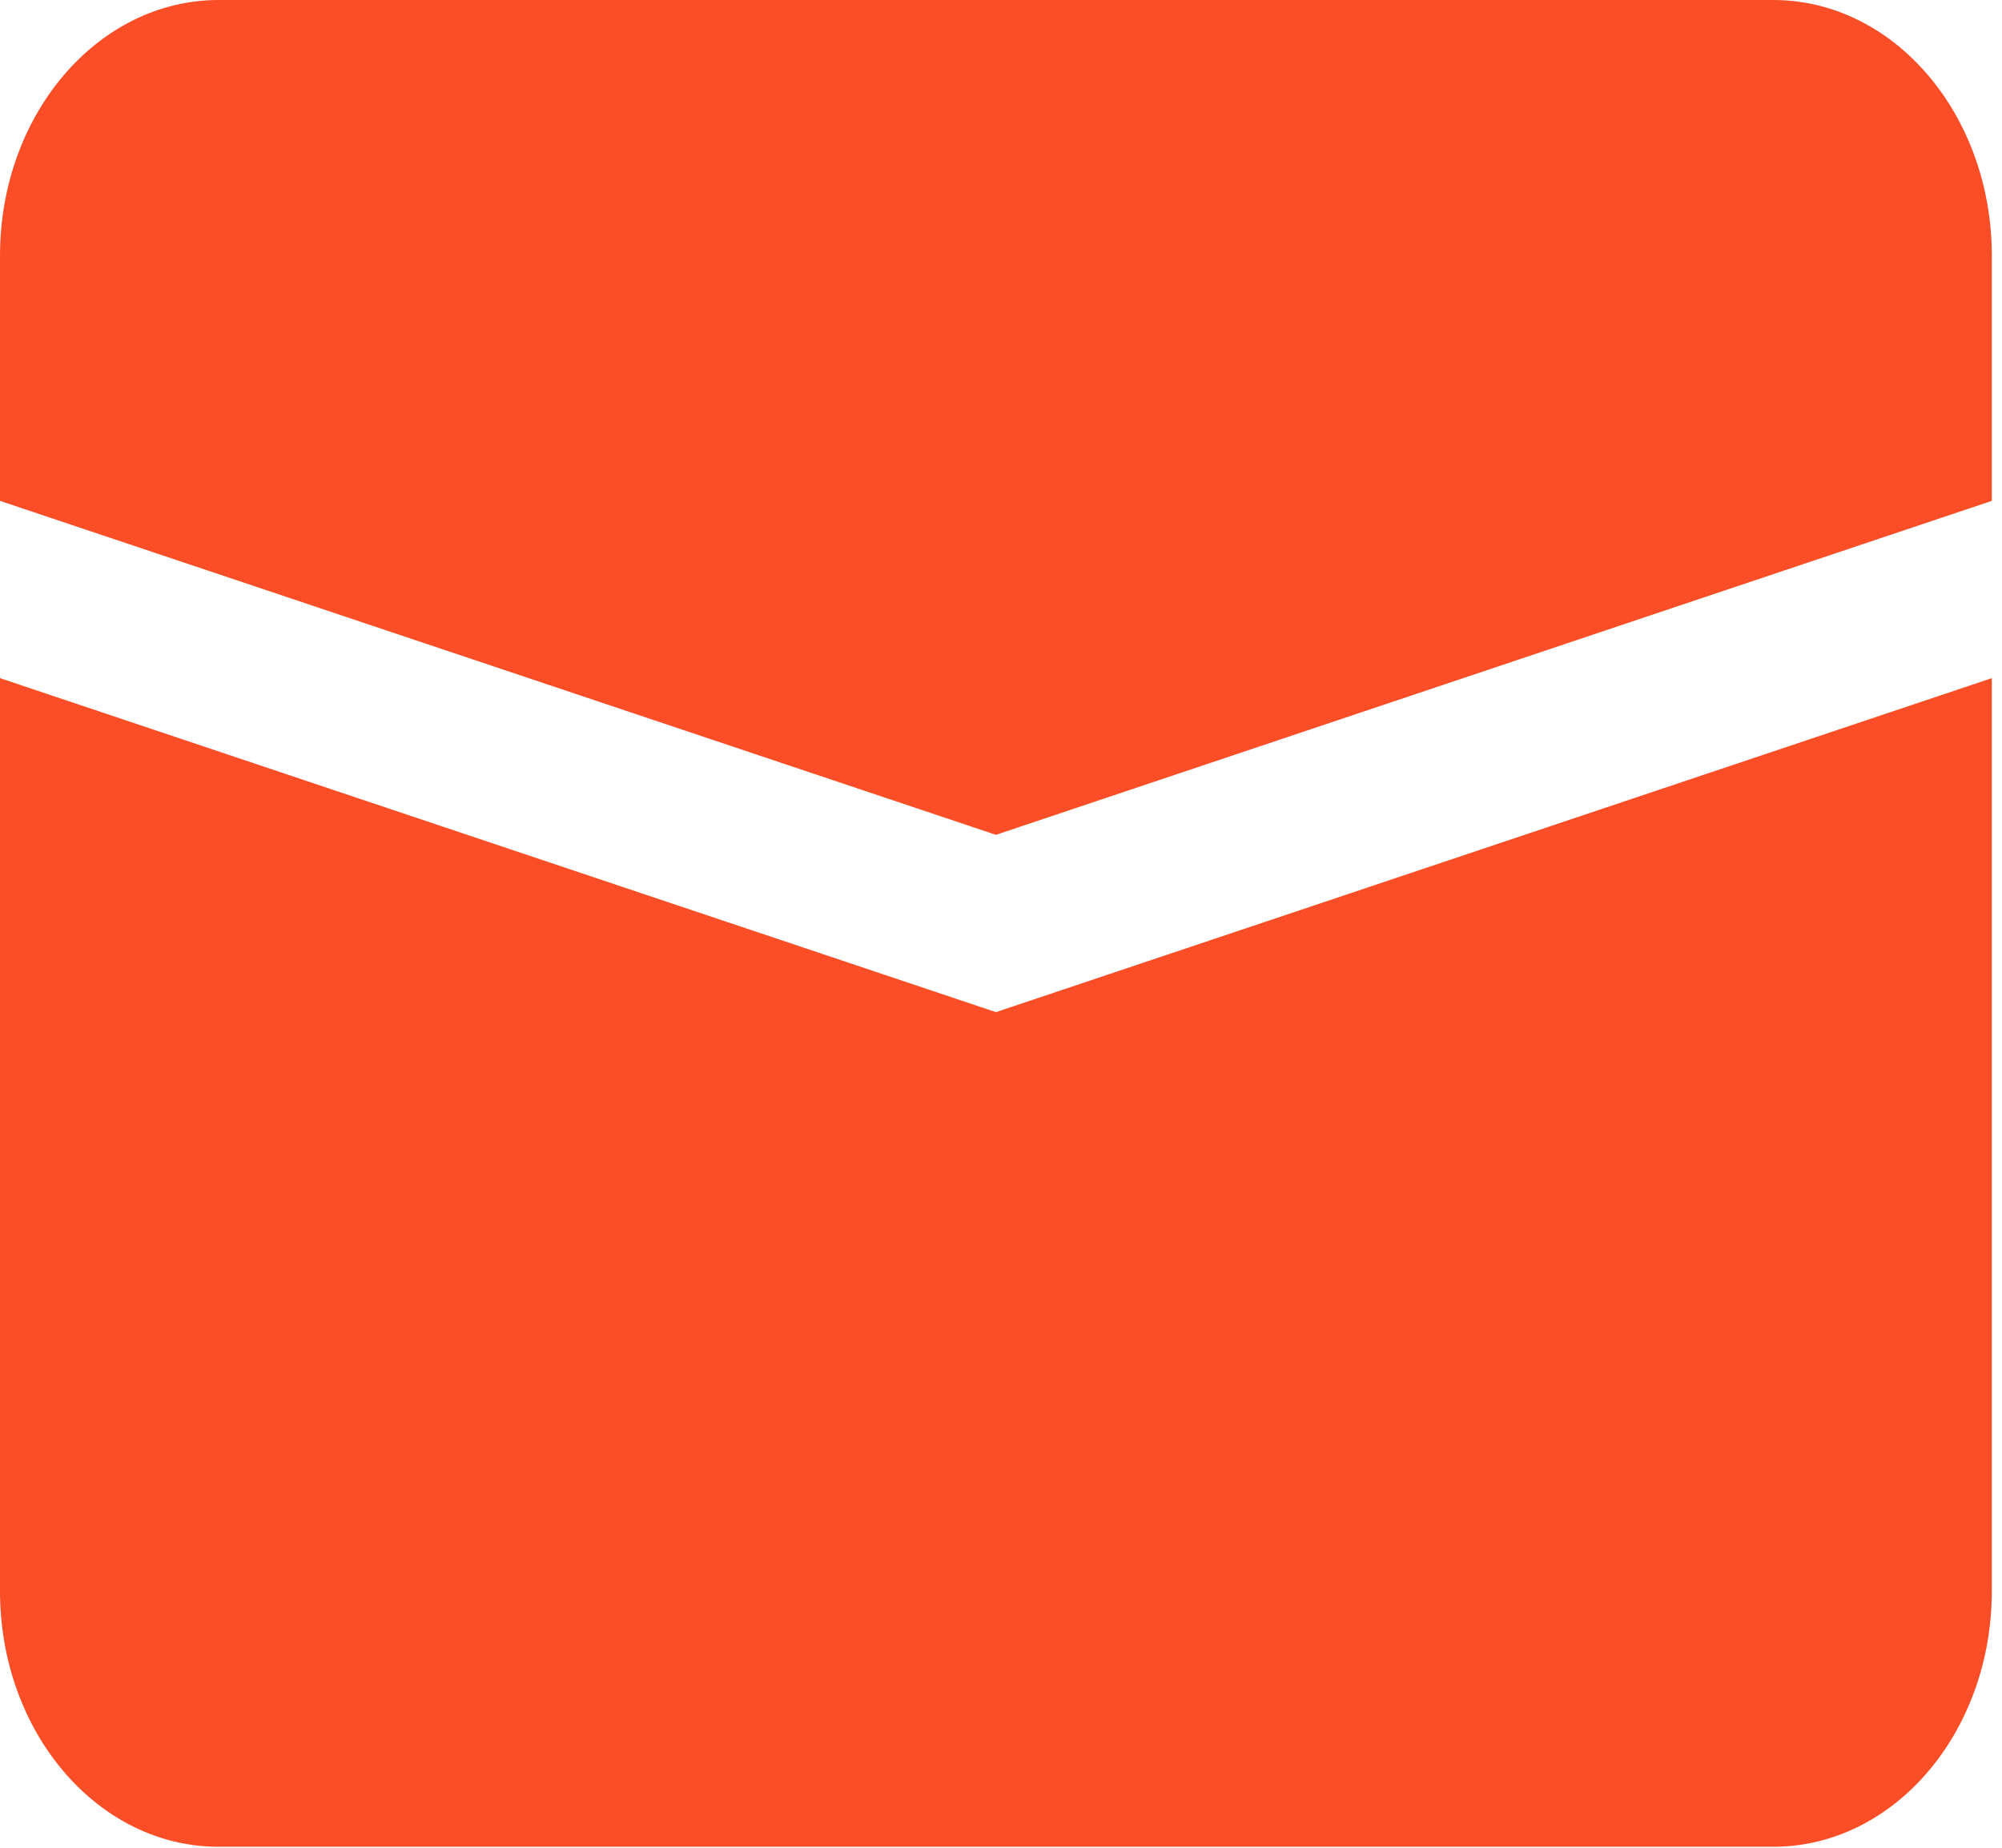
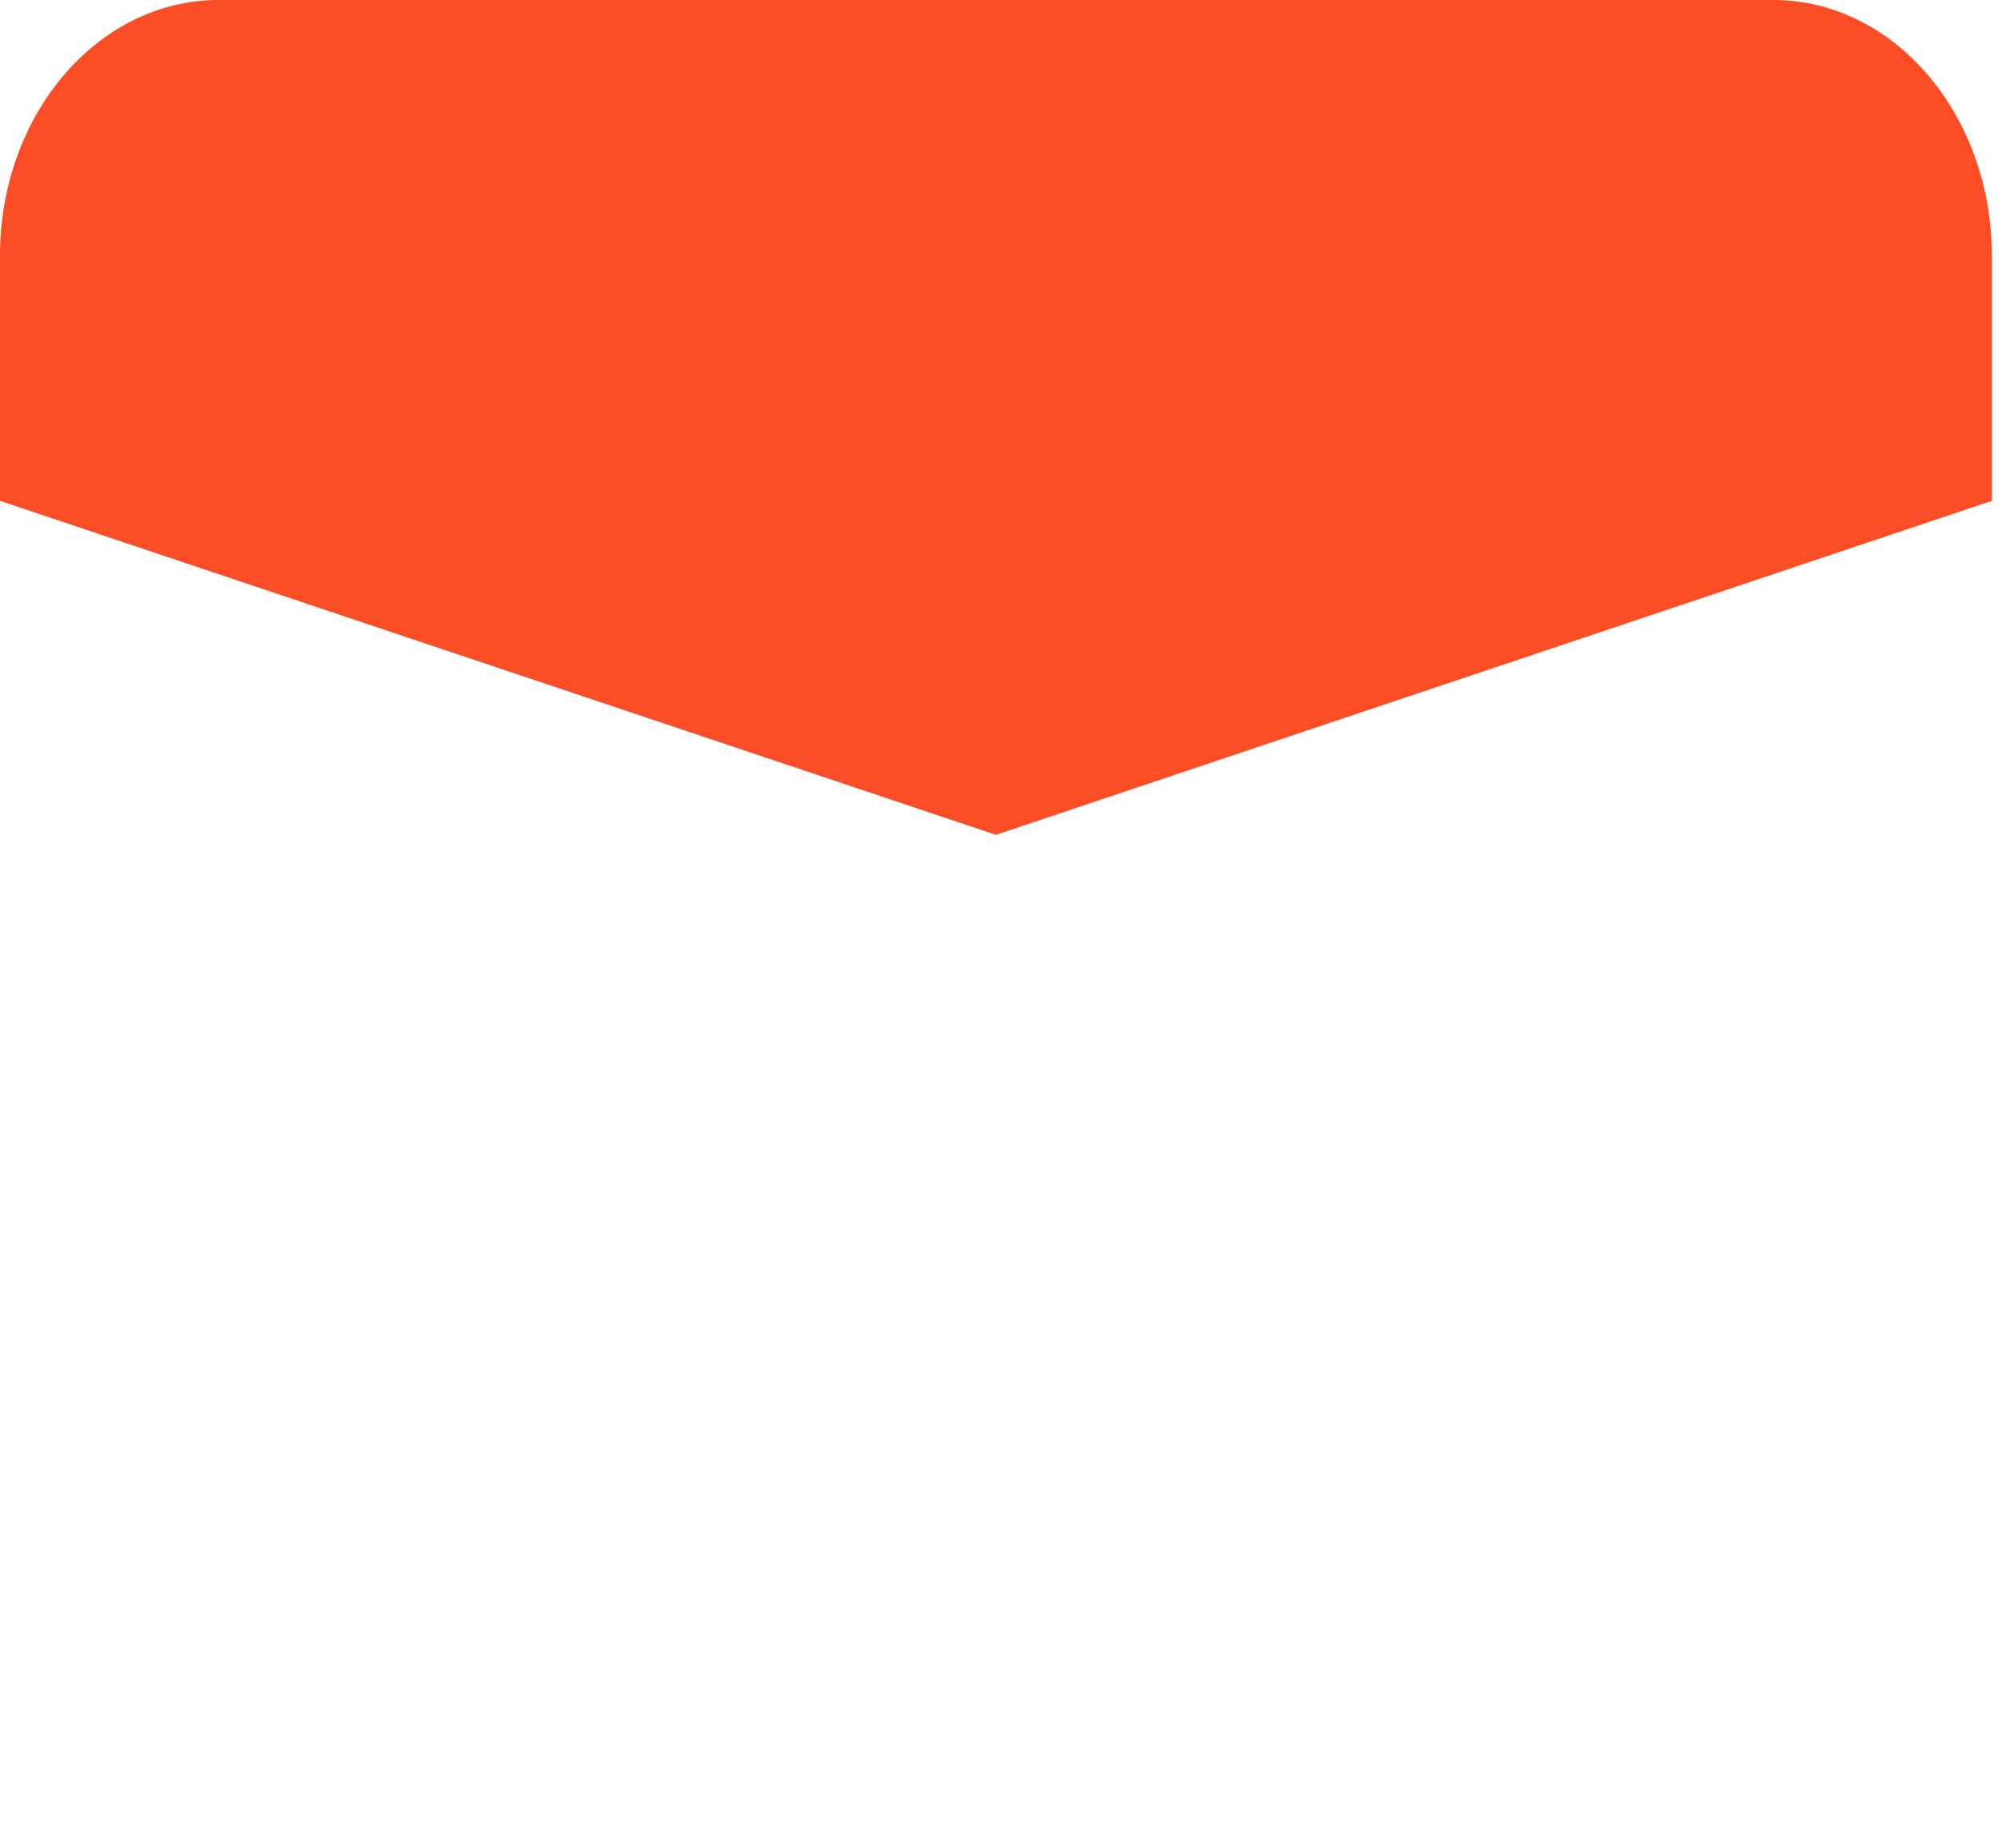
<svg xmlns="http://www.w3.org/2000/svg" width="91" height="84" viewBox="0 0 91 84" fill="none">
  <path d="M45.269 37.952L90.537 22.77V11.625C90.537 5.208 86.092 0 80.6 0H9.938C4.445 0 0 5.208 0 11.625V22.77L45.269 37.952Z" fill="#FC4E26" />
-   <path d="M45.269 46.012L0 30.829V72.331C0 78.752 4.445 83.956 9.938 83.956H80.6C86.092 83.956 90.537 78.752 90.537 72.331V30.829L45.269 46.012Z" fill="#FC4E26" />
</svg>